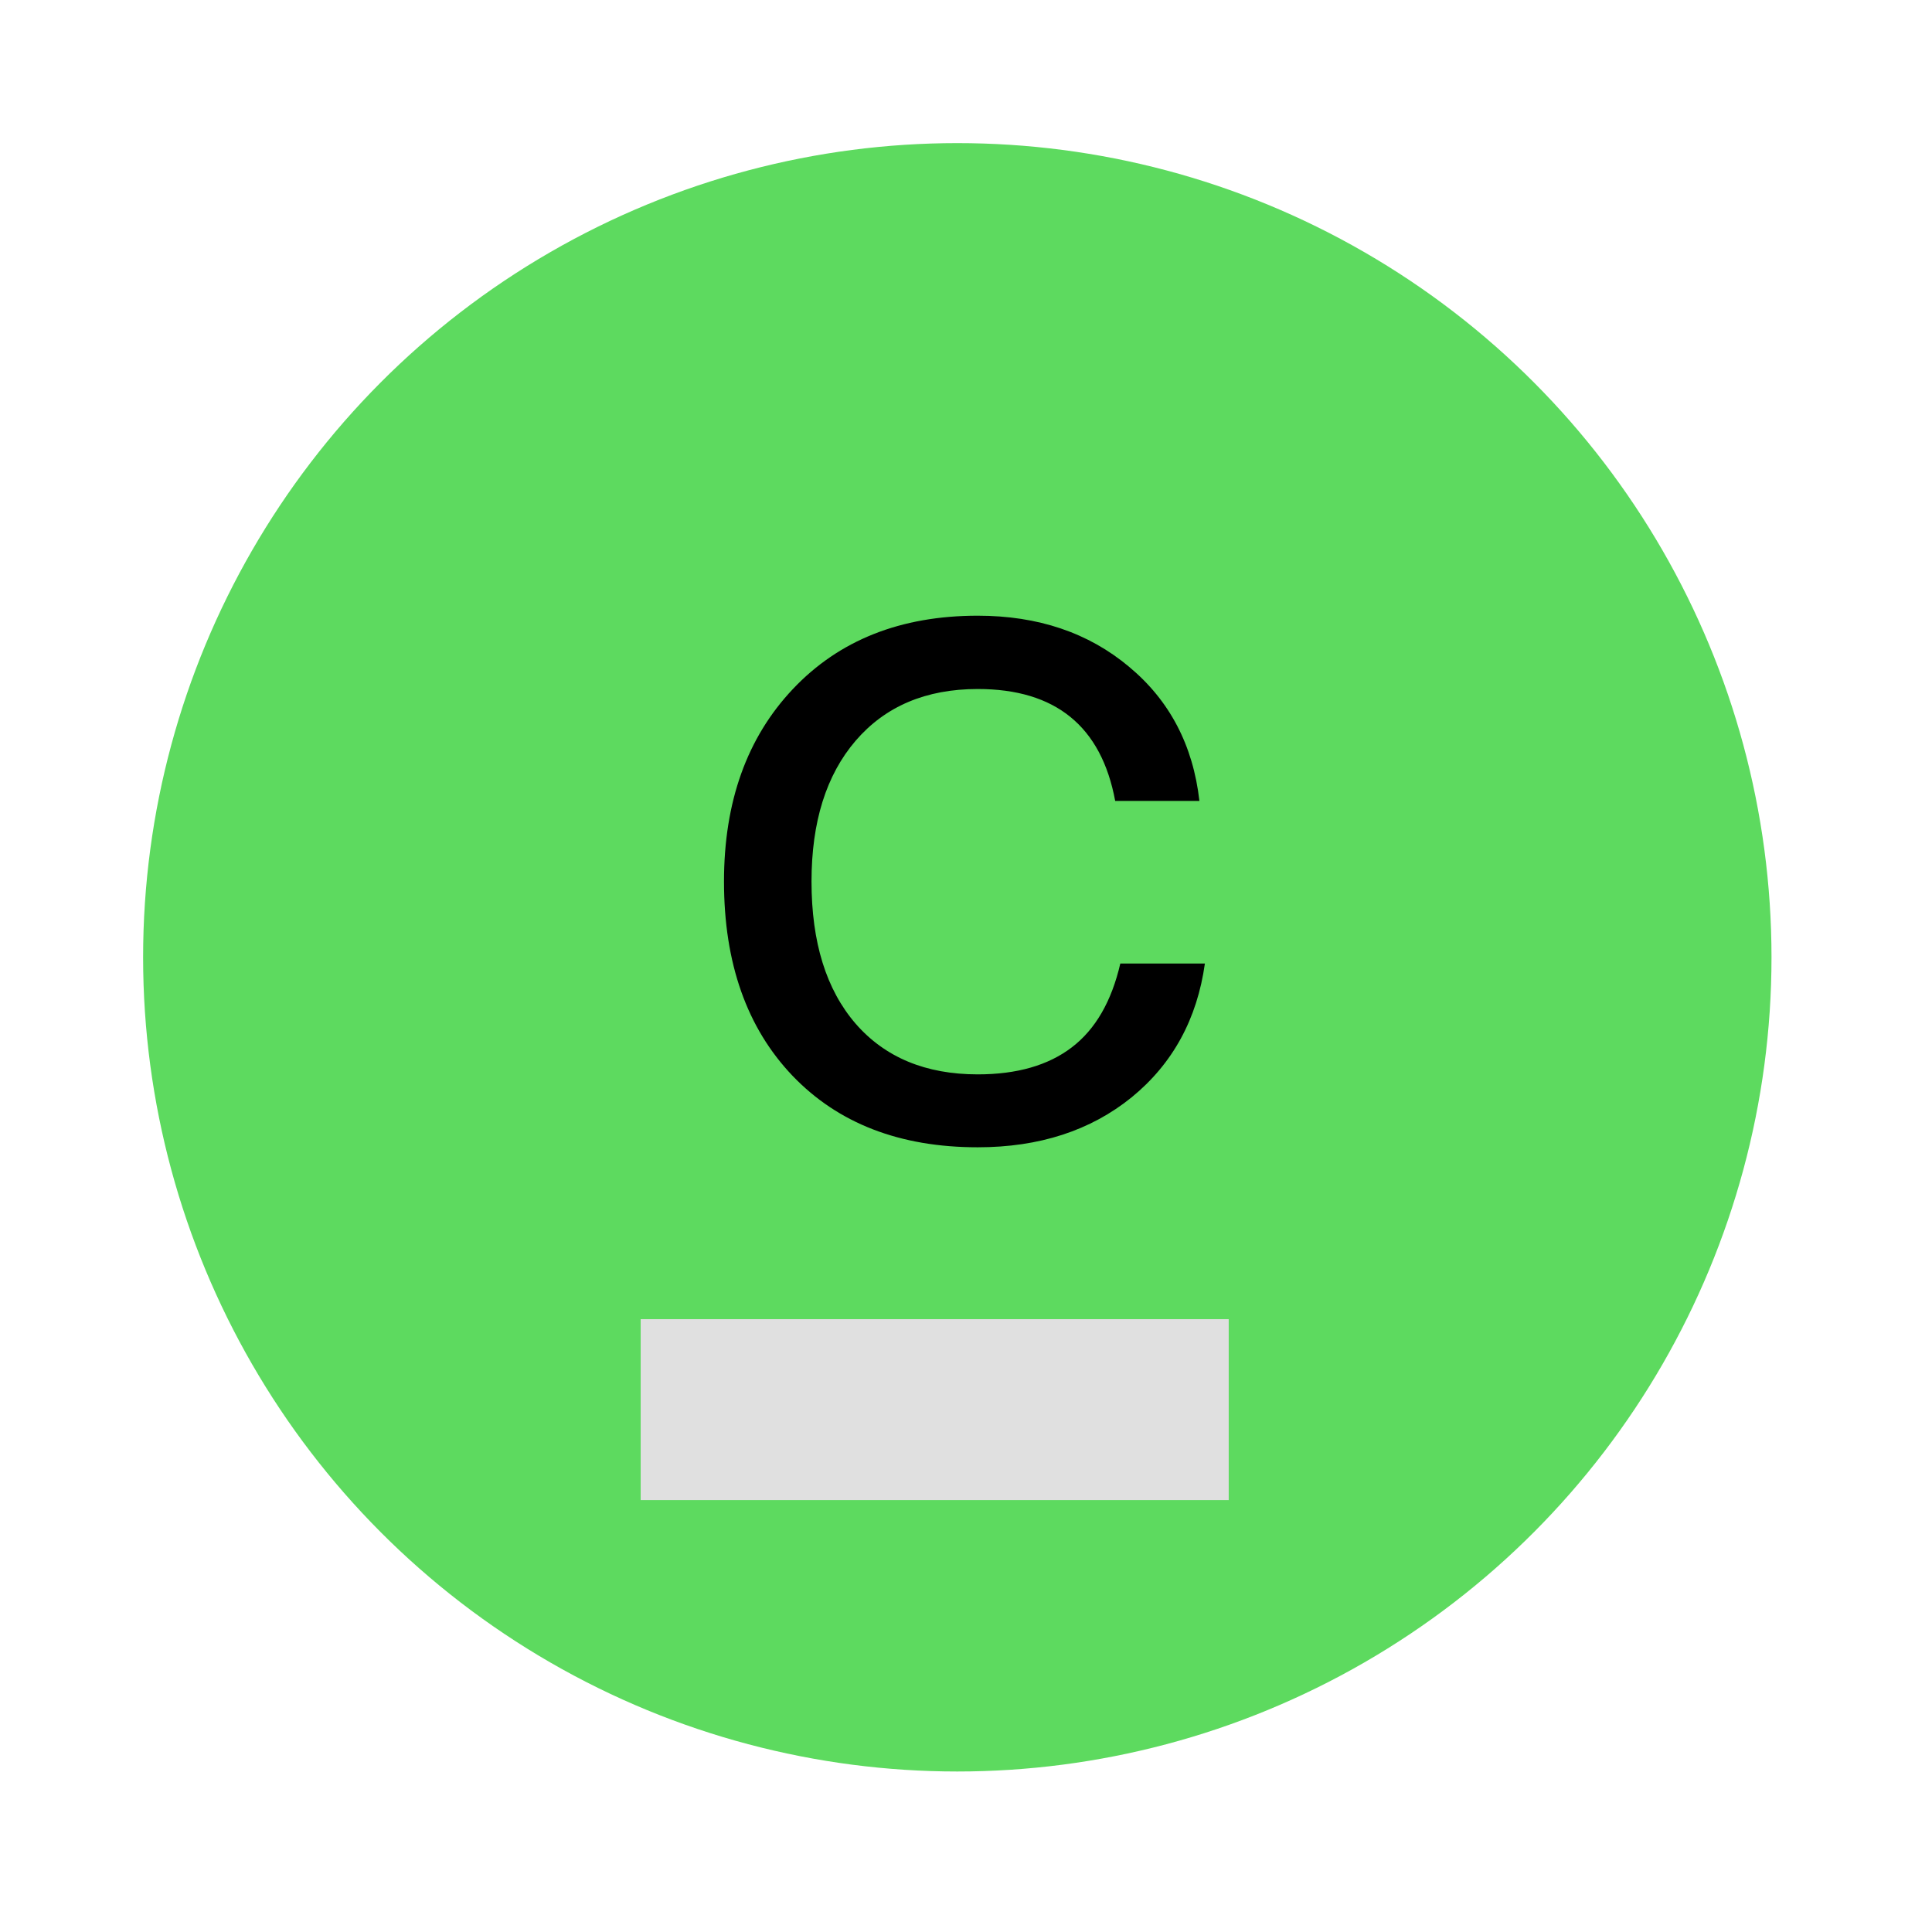
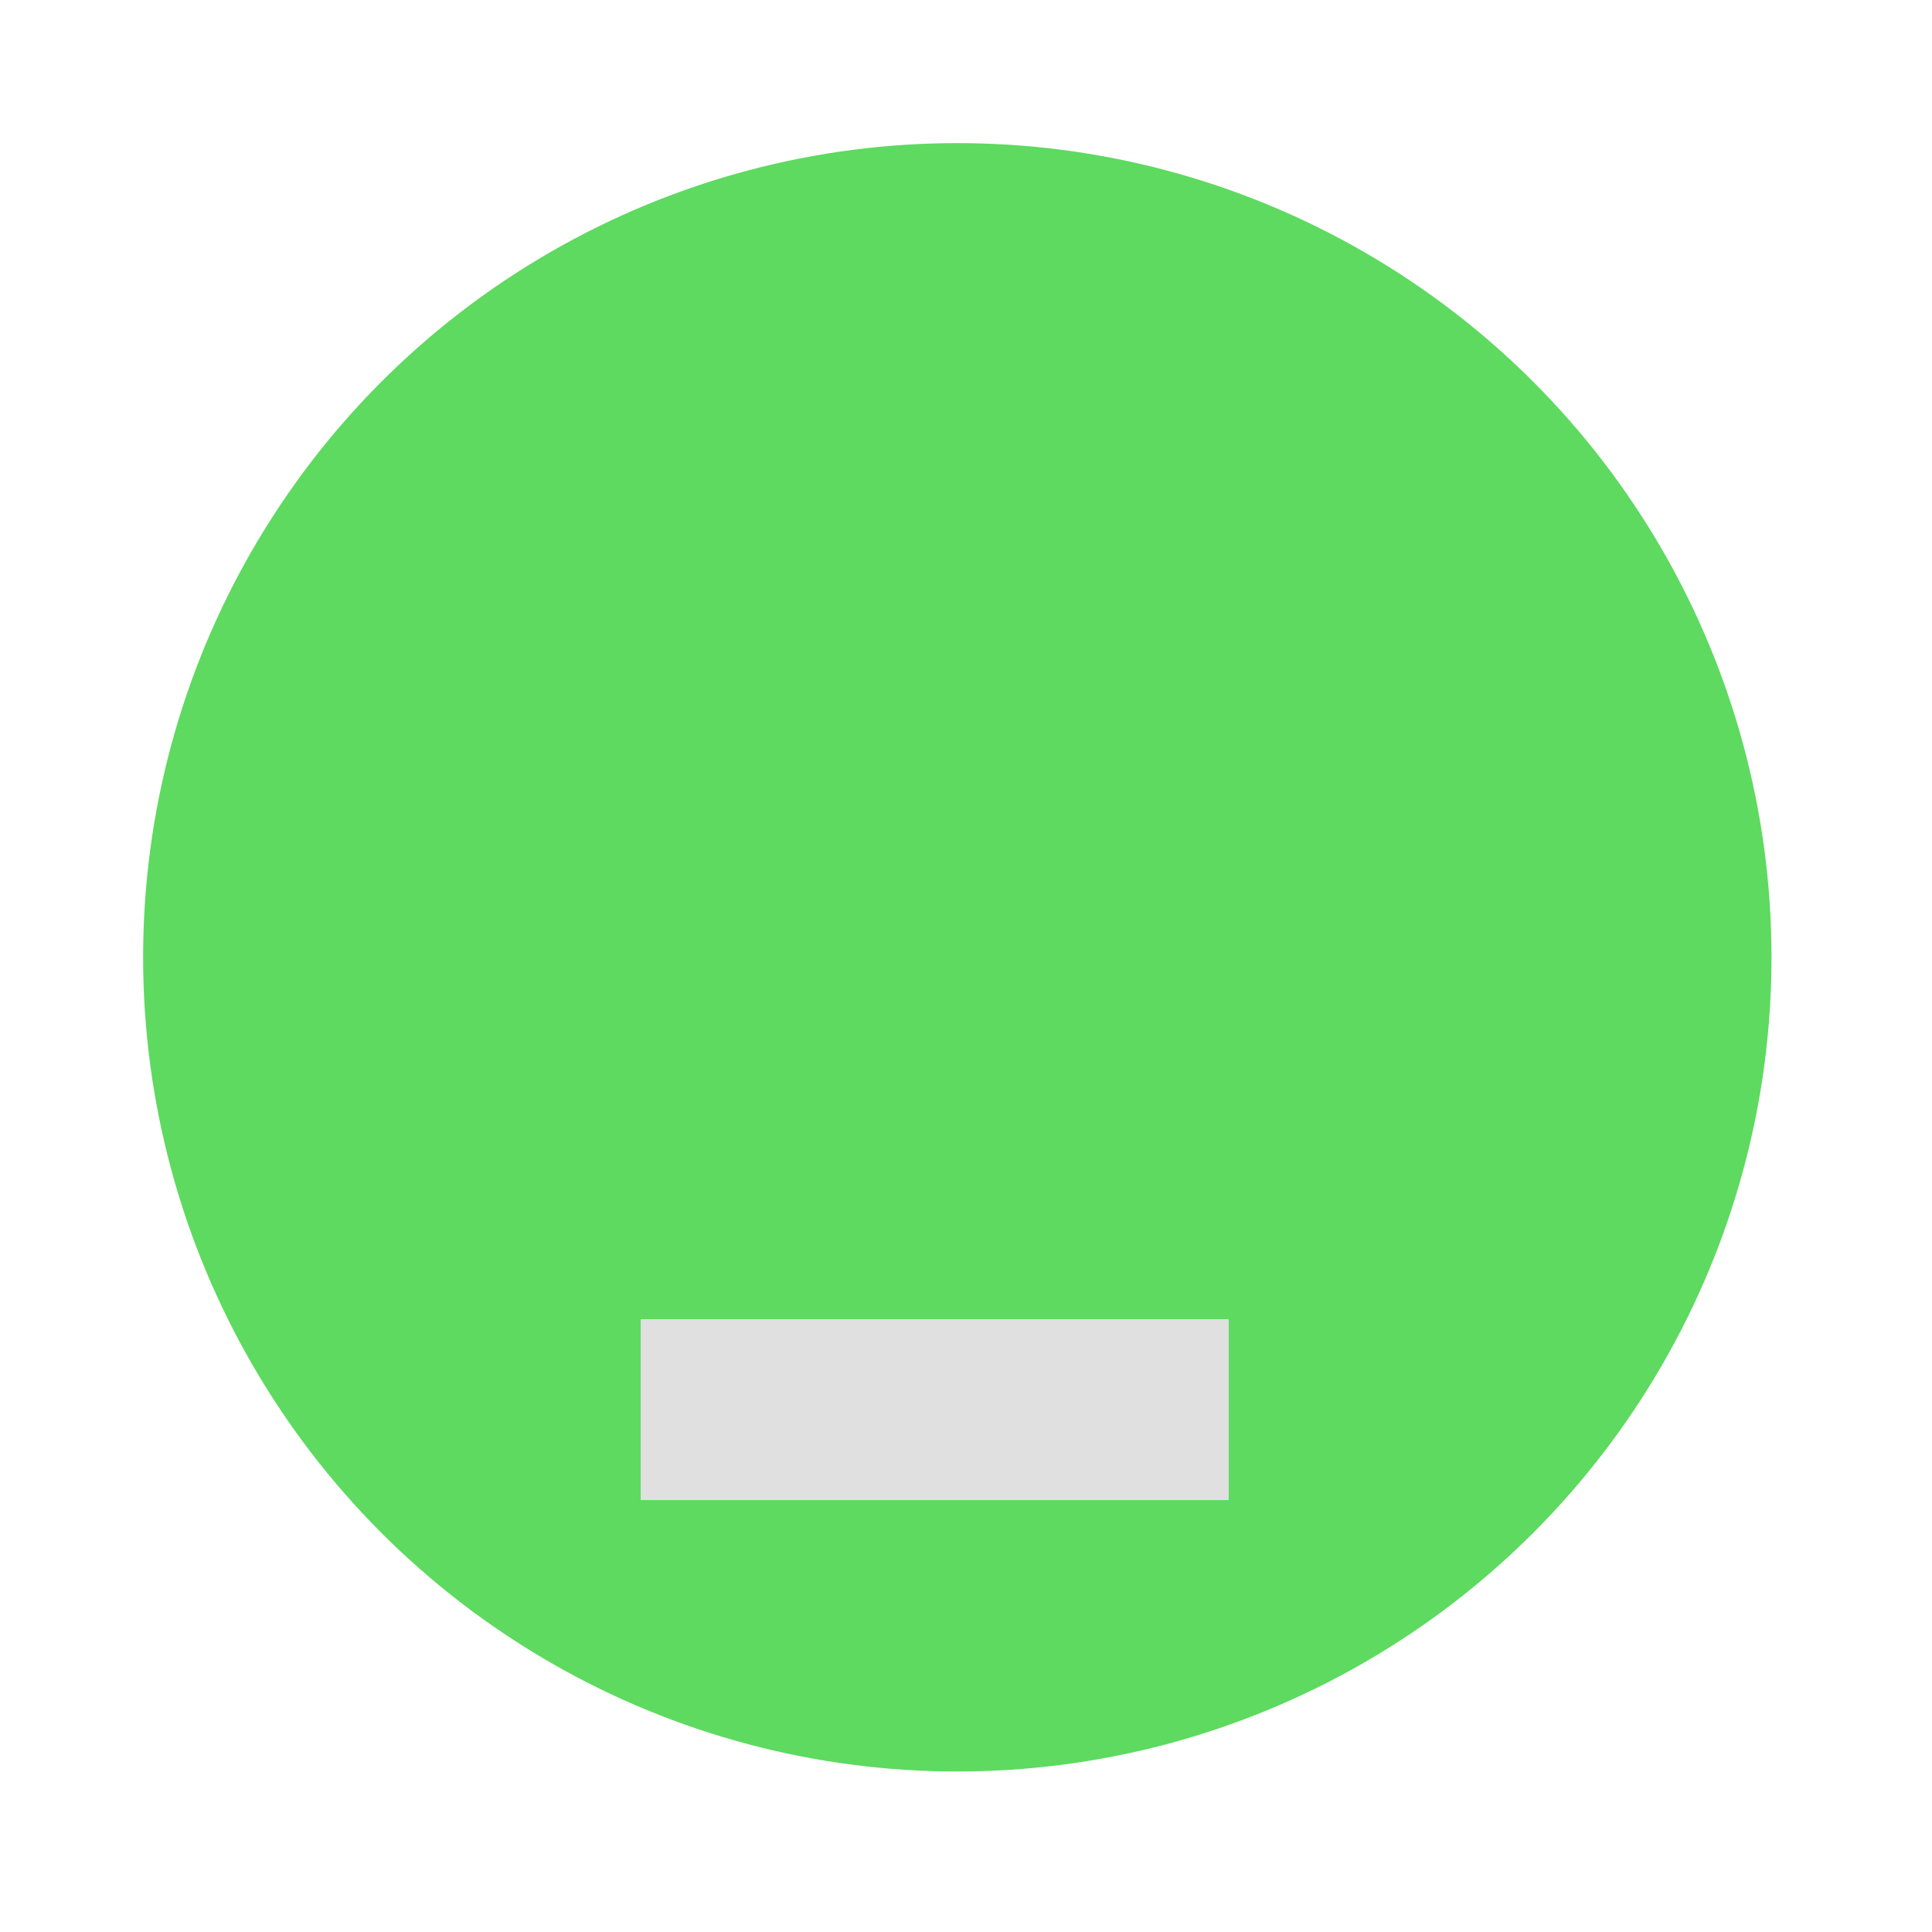
<svg xmlns="http://www.w3.org/2000/svg" width="54" height="54" viewBox="0 0 54 54" fill="none">
  <g filter="url(#filter0_d_2585_117136)">
    <circle cx="26.757" cy="25.757" r="22.757" fill="#5DDA5F" />
-     <path d="M27.328 31.067C25.154 31.067 23.429 30.401 22.152 29.069C20.875 27.731 20.236 25.921 20.236 23.638C20.236 21.41 20.878 19.616 22.162 18.258C23.453 16.892 25.175 16.209 27.328 16.209C29.013 16.209 30.423 16.685 31.557 17.636C32.692 18.58 33.347 19.83 33.524 21.386H31.17C30.783 19.3 29.502 18.258 27.328 18.258C25.881 18.258 24.744 18.74 23.915 19.704C23.093 20.662 22.682 21.974 22.682 23.638C22.682 25.336 23.093 26.661 23.915 27.612C24.737 28.556 25.875 29.029 27.328 29.029C28.422 29.029 29.299 28.777 29.957 28.274C30.616 27.772 31.068 26.991 31.313 25.931H33.677C33.459 27.486 32.777 28.733 31.629 29.671C30.481 30.601 29.047 31.067 27.328 31.067Z" fill="black" />
    <rect x="17.907" y="35.871" width="16.436" height="5.057" fill="#E0E0E0" />
  </g>
  <defs>
    <filter id="filter0_d_2585_117136" x="0" y="0" width="53.514" height="53.514" filterUnits="userSpaceOnUse" color-interpolation-filters="sRGB">
      <feFlood flood-opacity="0" result="BackgroundImageFix" />
      <feColorMatrix in="SourceAlpha" type="matrix" values="0 0 0 0 0 0 0 0 0 0 0 0 0 0 0 0 0 0 127 0" result="hardAlpha" />
      <feOffset dy="1" />
      <feGaussianBlur stdDeviation="2" />
      <feComposite in2="hardAlpha" operator="out" />
      <feColorMatrix type="matrix" values="0 0 0 0 0 0 0 0 0 0 0 0 0 0 0 0 0 0 0.25 0" />
      <feBlend mode="normal" in2="BackgroundImageFix" result="effect1_dropShadow_2585_117136" />
      <feBlend mode="normal" in="SourceGraphic" in2="effect1_dropShadow_2585_117136" result="shape" />
    </filter>
  </defs>
</svg>